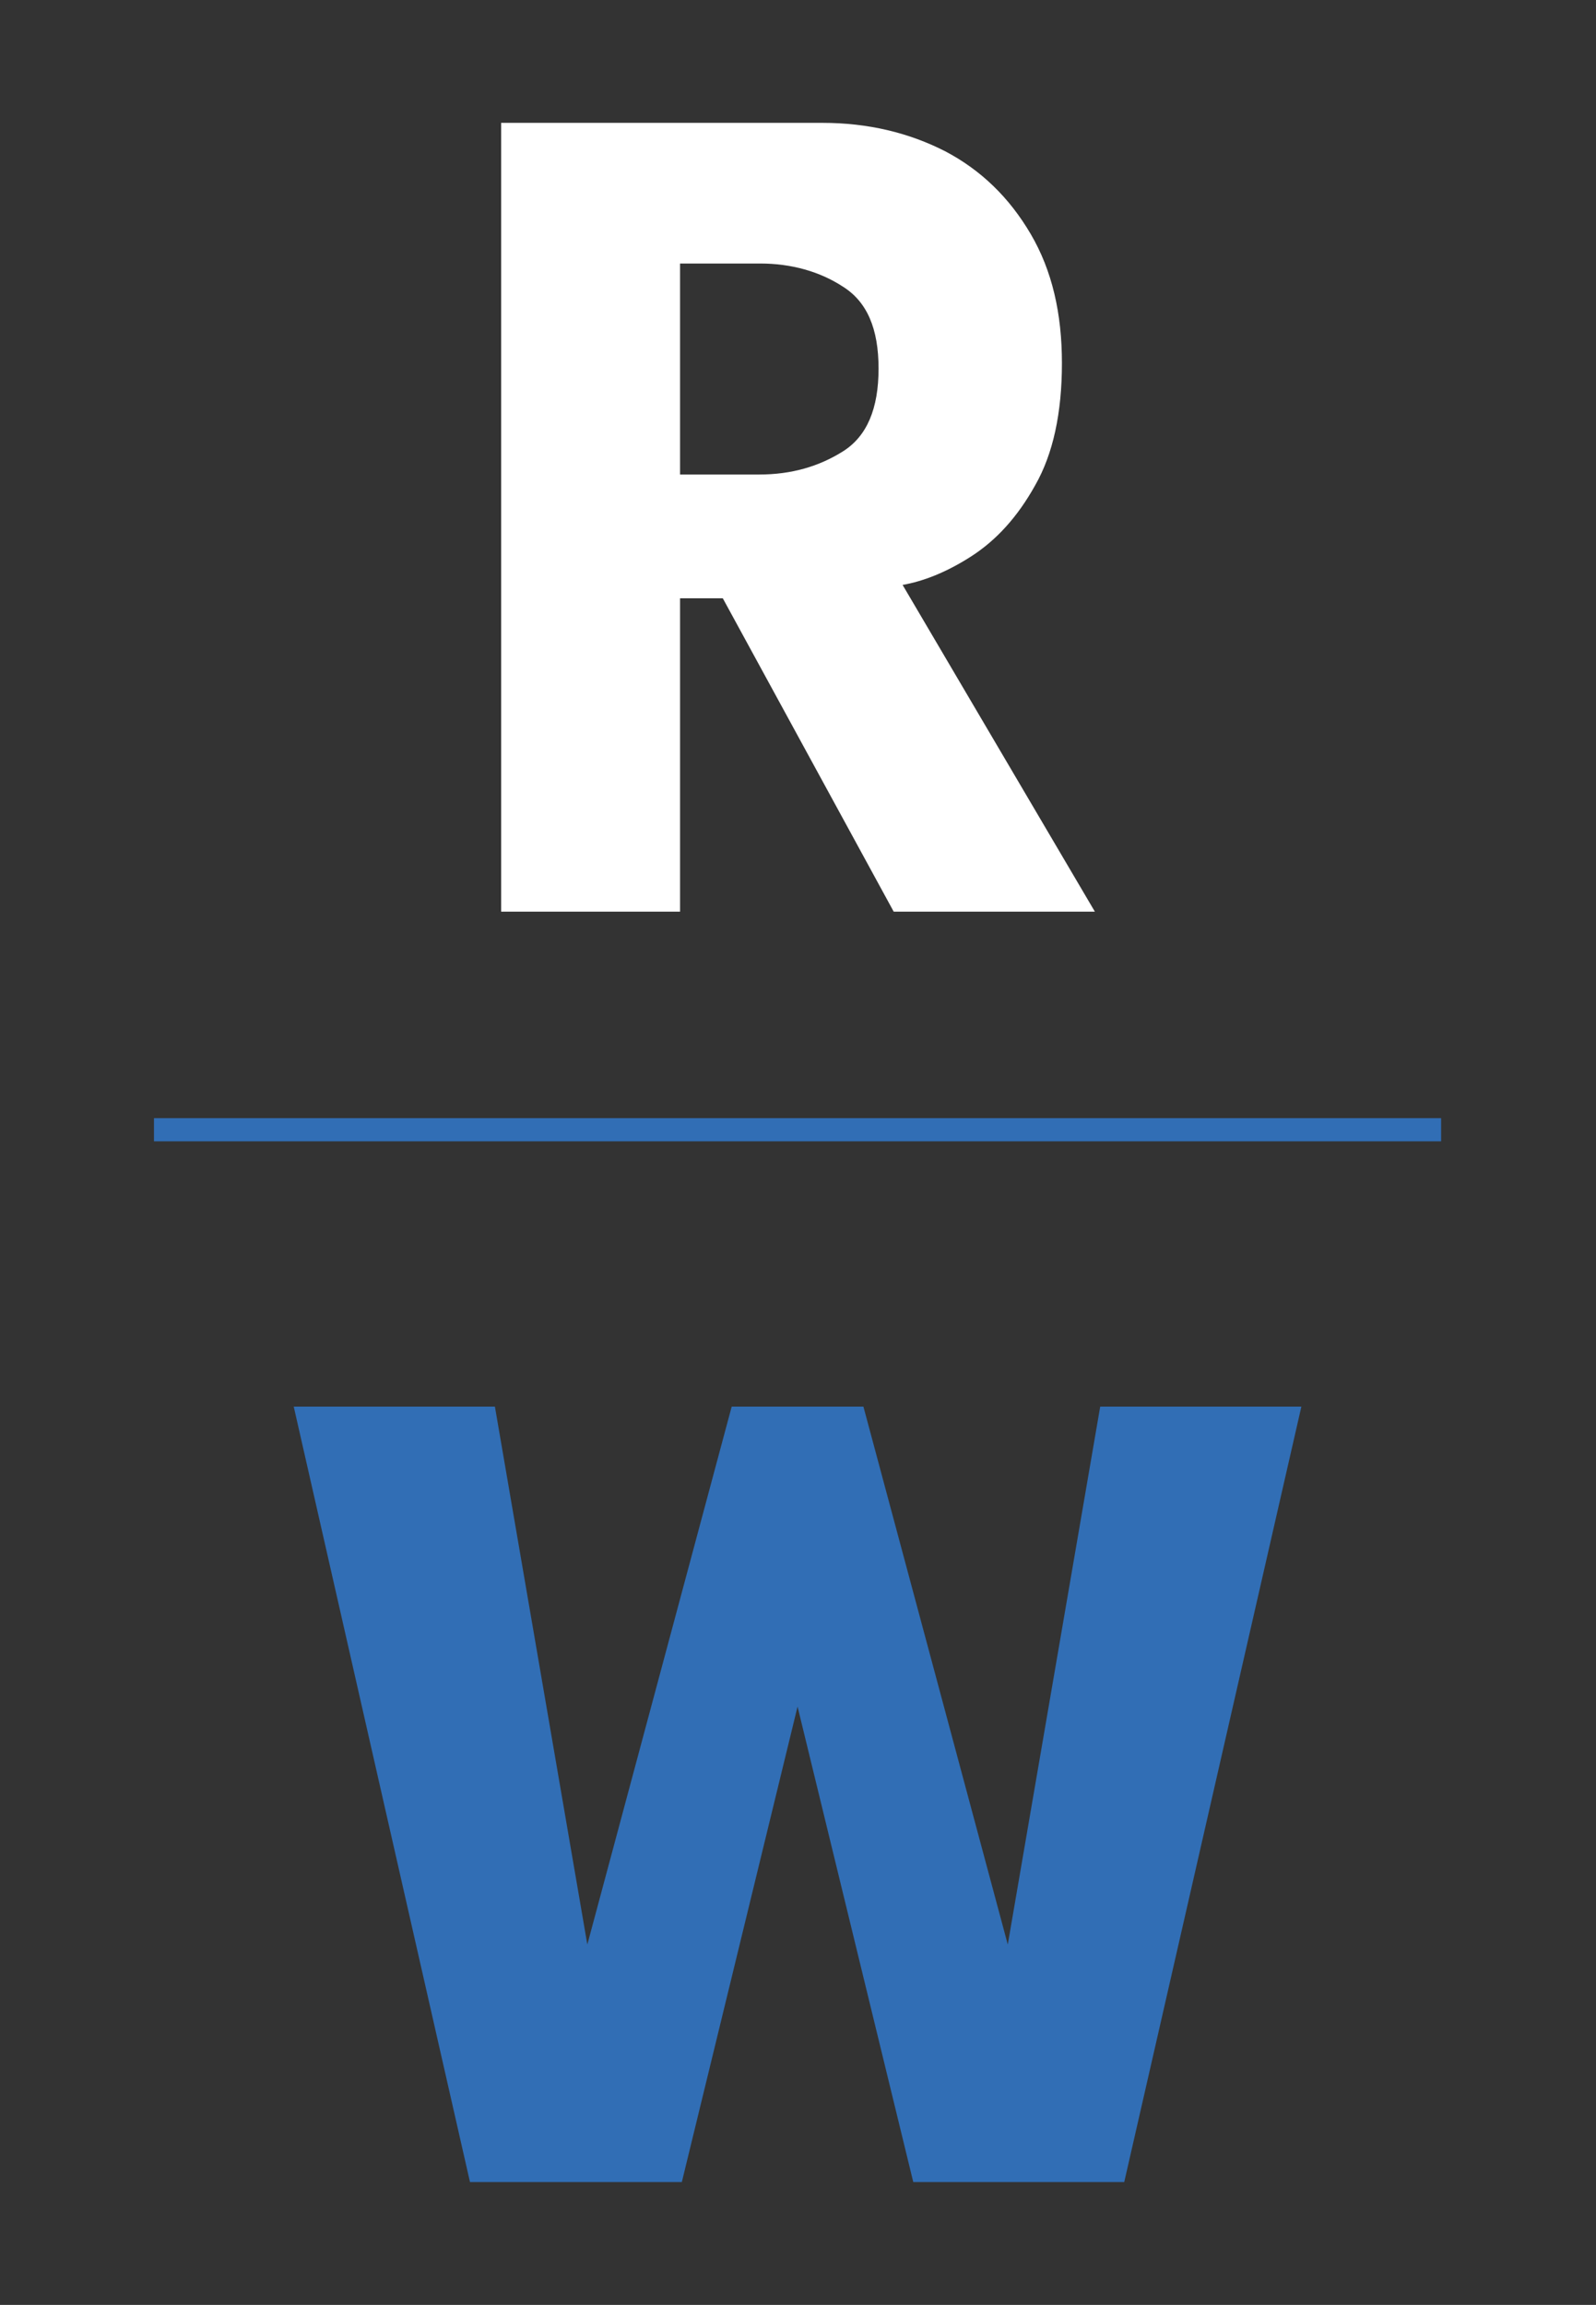
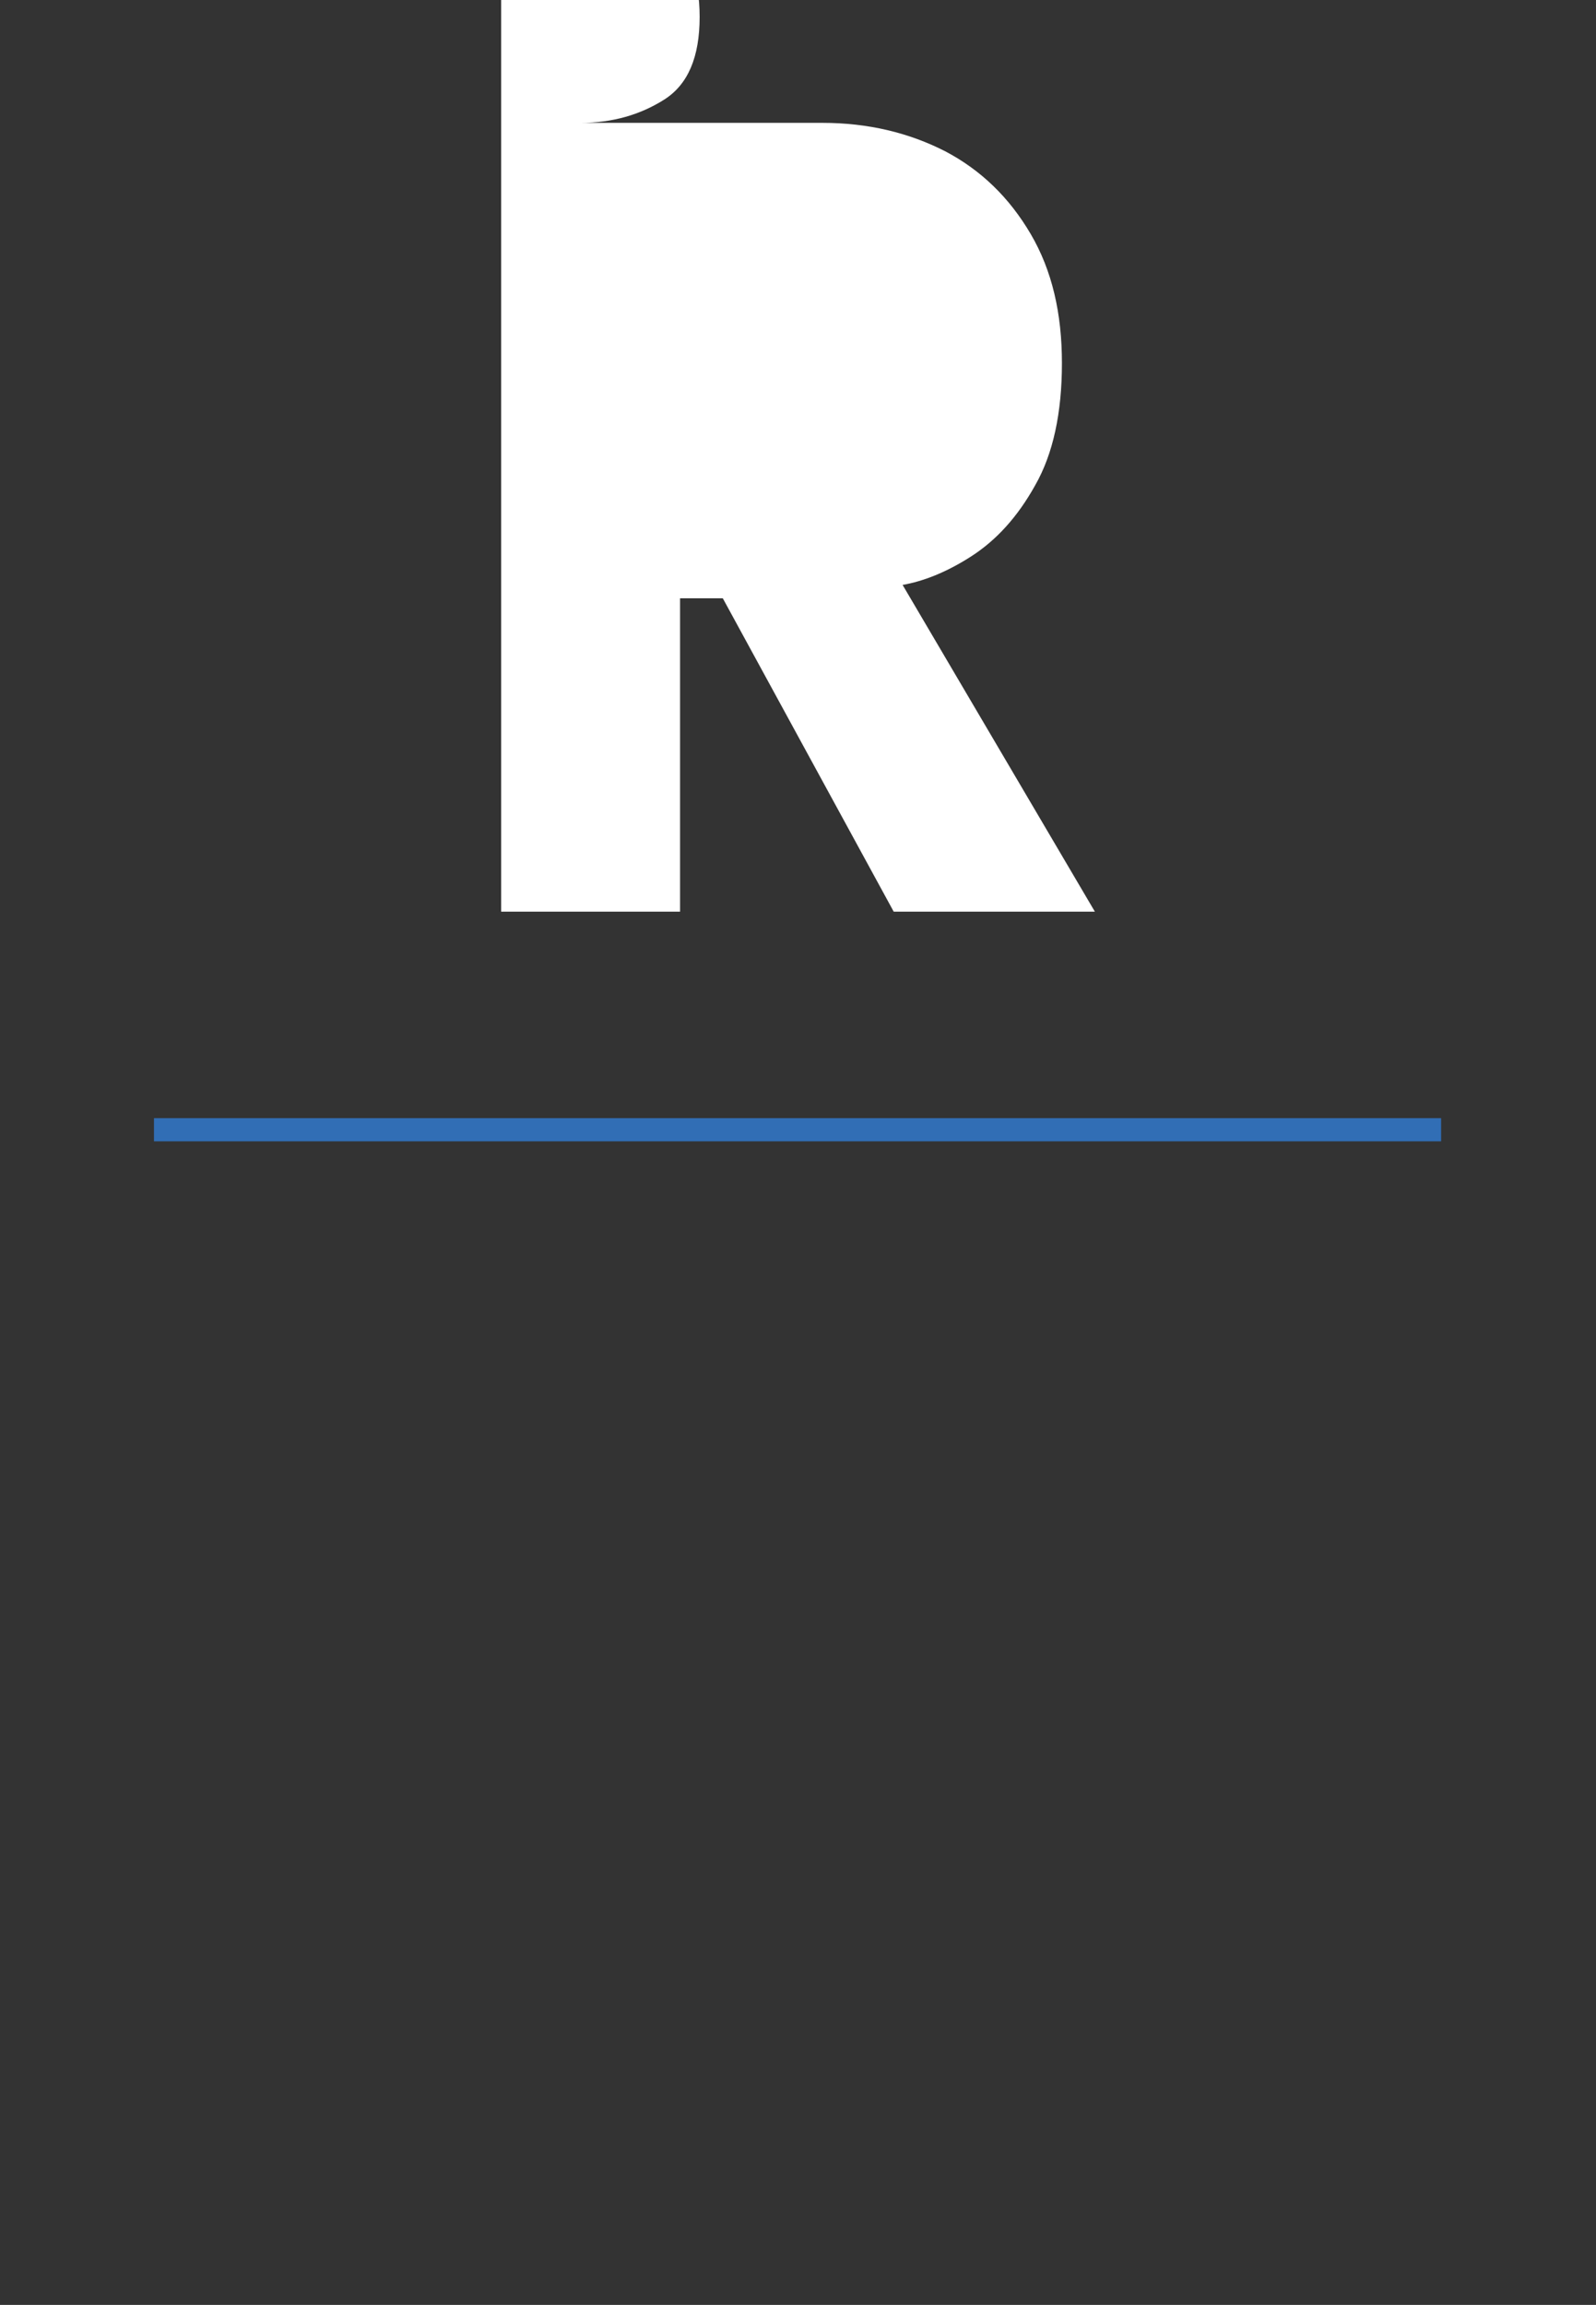
<svg xmlns="http://www.w3.org/2000/svg" version="1.1" x="0px" y="0px" viewBox="0 0 179.3 258.9" style="enable-background:new 0 0 179.3 258.9;" xml:space="preserve">
  <rect x="0" y="0" width="179.3" height="258.9" fill="#333333" stroke="none" />
  <style type="text/css">
	.st0{opacity:0.21;}
	.st1{opacity:0.56;clip-path:url(#SVGID_6_);fill:#231F20;}
	.st2{fill:#A8765F;}
	.st3{fill:#C99D8A;}
	.st4{fill:#33647E;}
	.st5{fill-rule:evenodd;clip-rule:evenodd;fill:#33647E;}
	.st6{fill:#F9E9E2;}
	.st7{fill-rule:evenodd;clip-rule:evenodd;fill:#A8765F;}
	.st8{fill:#231F20;}
	.st9{fill:#316EB5;}
	.st10{fill:#9D9FA2;}
	.st11{opacity:0.85;clip-path:url(#SVGID_8_);}
	.st12{opacity:0.85;clip-path:url(#SVGID_10_);}
	.st13{opacity:0.3;clip-path:url(#SVGID_12_);fill:url(#SVGID_13_);}
	.st14{opacity:0.53;clip-path:url(#SVGID_12_);fill:url(#SVGID_14_);}
	.st15{opacity:0.3;clip-path:url(#SVGID_16_);fill:url(#SVGID_17_);}
	.st16{opacity:0.53;clip-path:url(#SVGID_16_);fill:url(#SVGID_18_);}
	.st17{fill:#FFFFFF;}
	.st18{fill:none;stroke:#FFFFFF;stroke-width:1.5;stroke-miterlimit:10;}
	.st19{fill:none;stroke:#FFFFFF;stroke-width:2;stroke-miterlimit:10;}
	.st20{fill:#A7A9AC;}
	.st21{fill:none;stroke:#FFFFFF;stroke-width:1.45;stroke-miterlimit:10;}
	.st22{display:none;}
	.st23{display:inline;}
</style>
  <g id="Capa_2">
    <g>
-       <path class="st17" d="M56.3,13.8h36.1c5.1,0,9.7,1.1,13.8,3.2c4,2.1,7.2,5.2,9.6,9.3c2.4,4.1,3.5,8.9,3.5,14.5    c0,5.6-1,10.2-3,13.7c-2,3.6-4.4,6.2-7.2,8c-2.8,1.8-5.4,2.8-7.7,3.2l21.6,36.7h-22.6L81.2,67.2h-4.8v35.2H56.3V13.8z M76.4,53.3    h8.9c3.6,0,6.7-0.9,9.4-2.6c2.7-1.7,4-4.8,4-9.3s-1.3-7.5-4-9.2c-2.6-1.7-5.8-2.6-9.3-2.6h-9V53.3z" />
-       <path class="st9" d="M126.3,245.1h-23.7l-14.8-60.8h3.6l-14.8,60.8H52.8L33,158h22.6l10.5,61.1h-0.3L82.2,158H97l16.4,61.1h-0.3    l10.5-61.1h22.6L126.3,245.1z" />
+       <path class="st17" d="M56.3,13.8h36.1c5.1,0,9.7,1.1,13.8,3.2c4,2.1,7.2,5.2,9.6,9.3c2.4,4.1,3.5,8.9,3.5,14.5    c0,5.6-1,10.2-3,13.7c-2,3.6-4.4,6.2-7.2,8c-2.8,1.8-5.4,2.8-7.7,3.2l21.6,36.7h-22.6L81.2,67.2h-4.8v35.2H56.3V13.8z h8.9c3.6,0,6.7-0.9,9.4-2.6c2.7-1.7,4-4.8,4-9.3s-1.3-7.5-4-9.2c-2.6-1.7-5.8-2.6-9.3-2.6h-9V53.3z" />
      <rect x="17.3" y="125.6" class="st9" width="144.6" height="2.6" />
    </g>
  </g>
  <g id="Capa_3" class="st22">
</g>
  <g id="Capa_1" class="st22">
</g>
</svg>